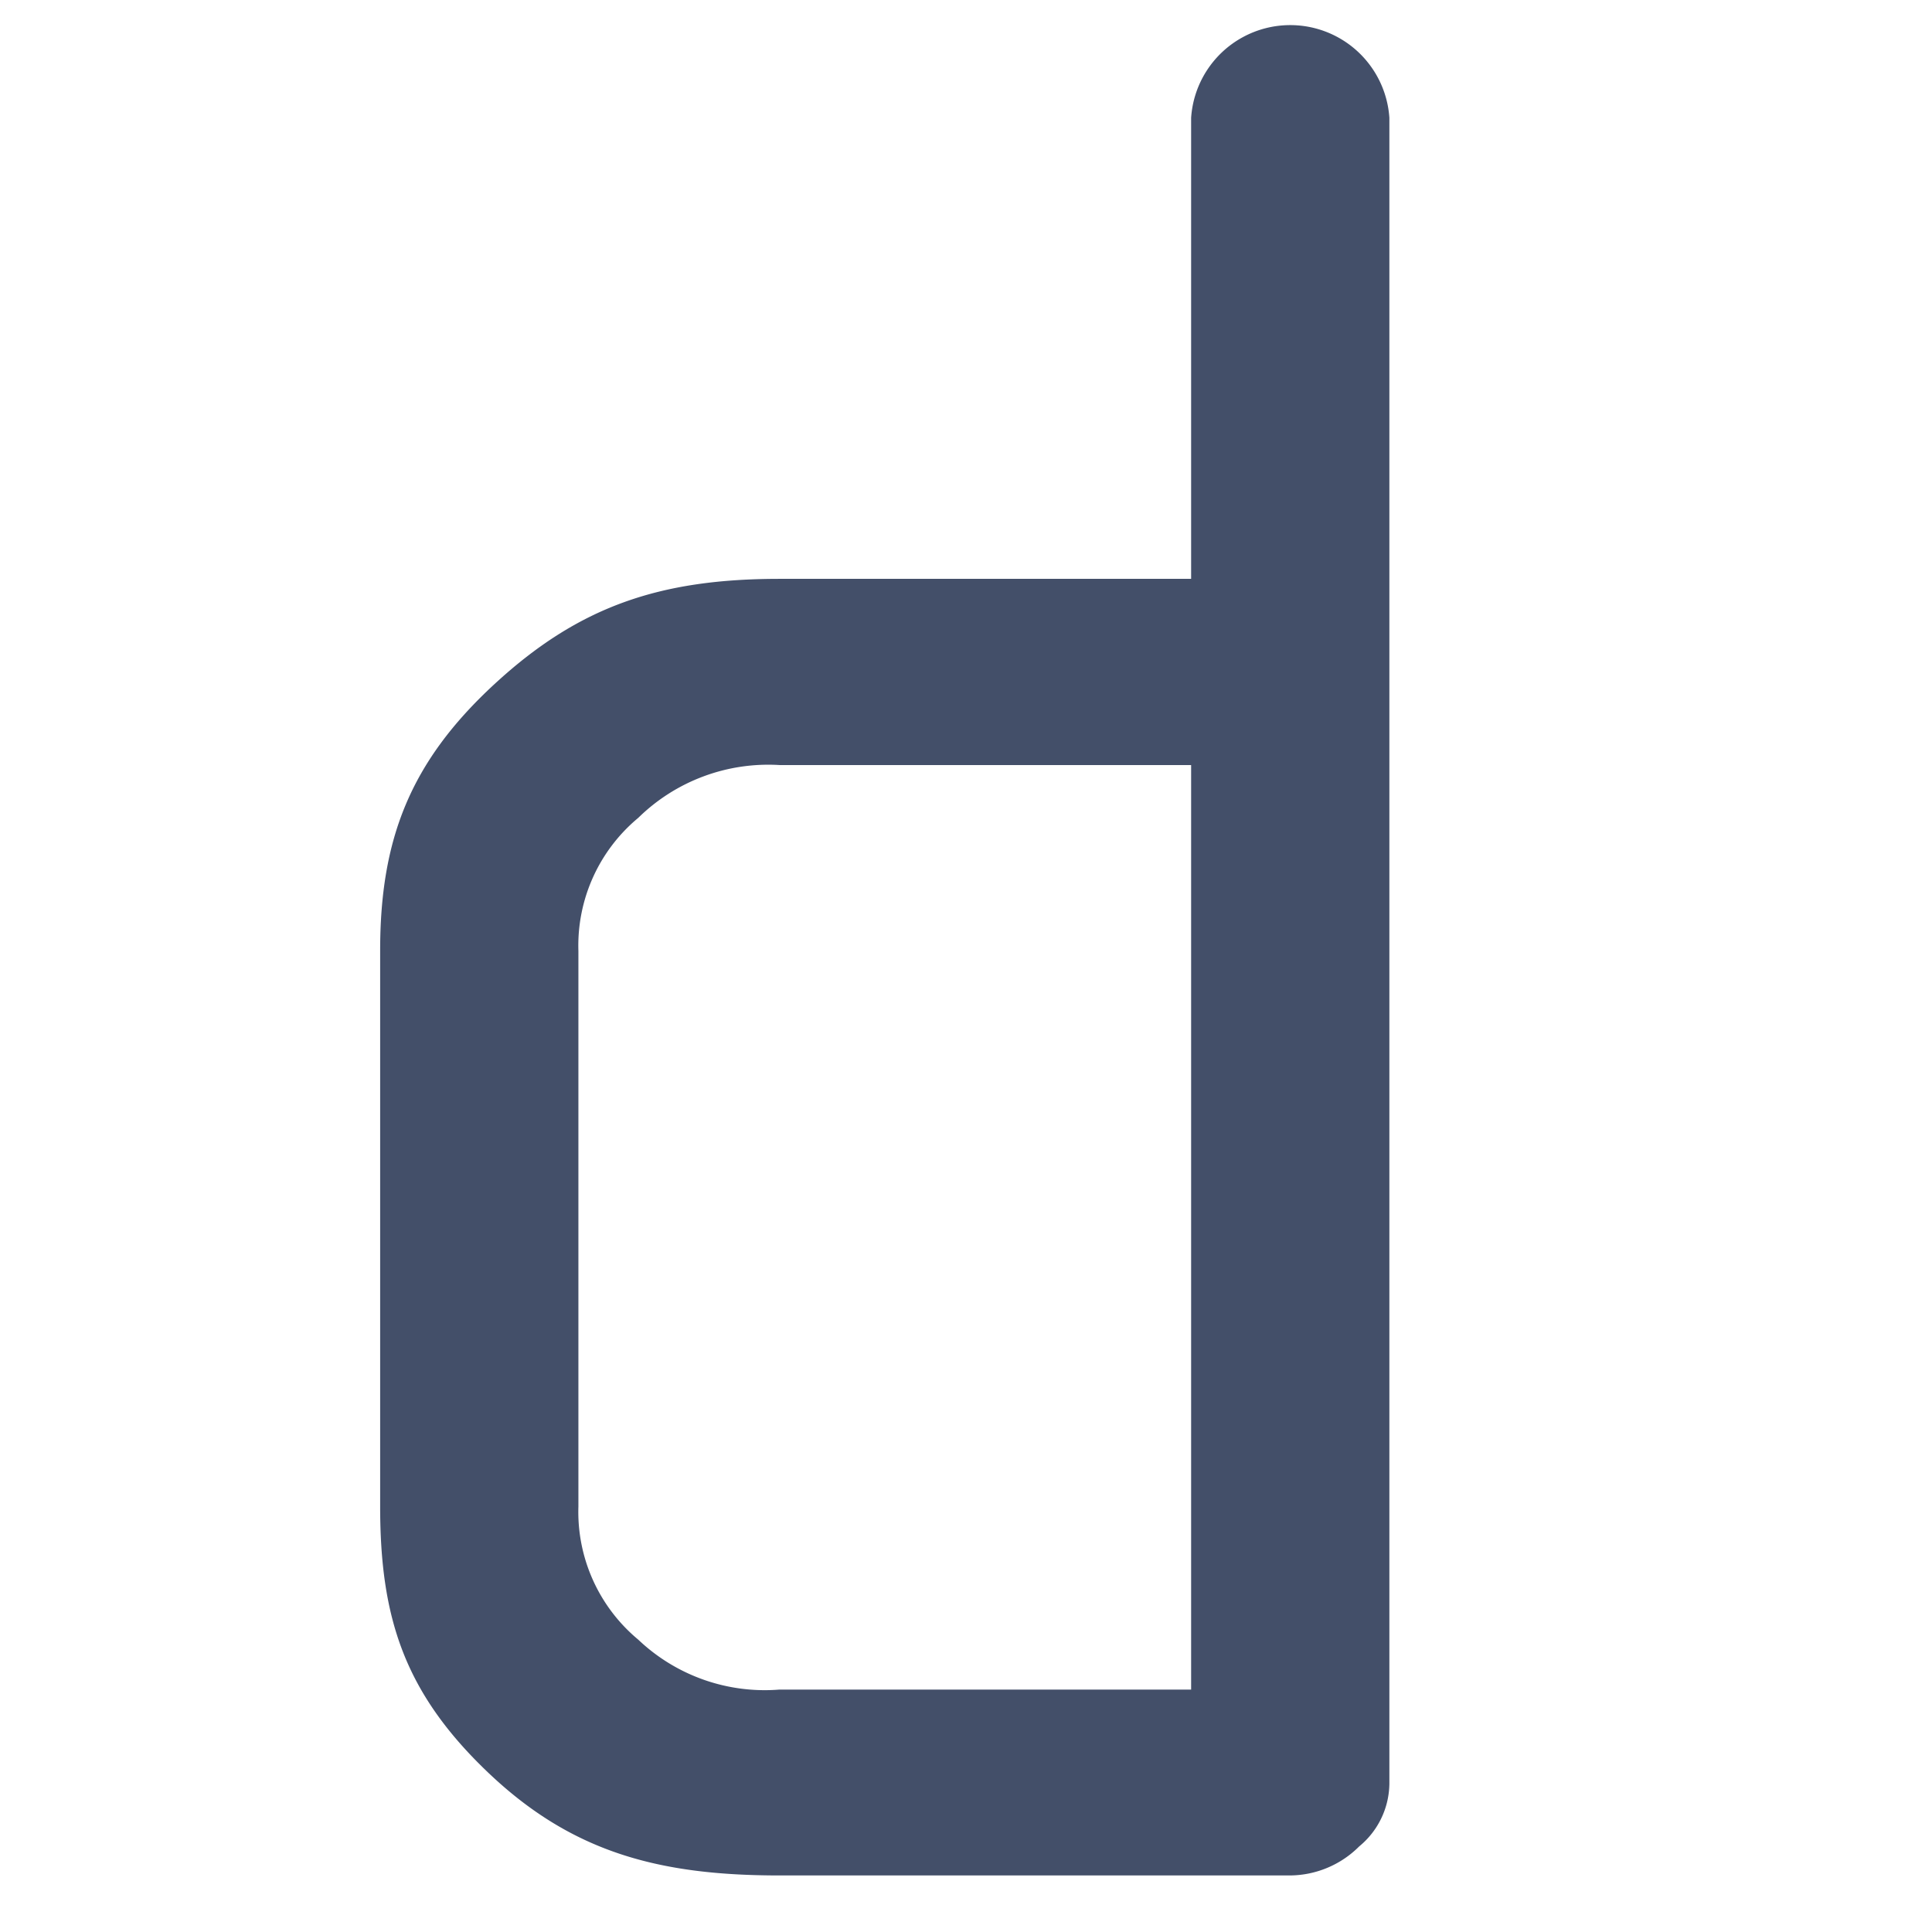
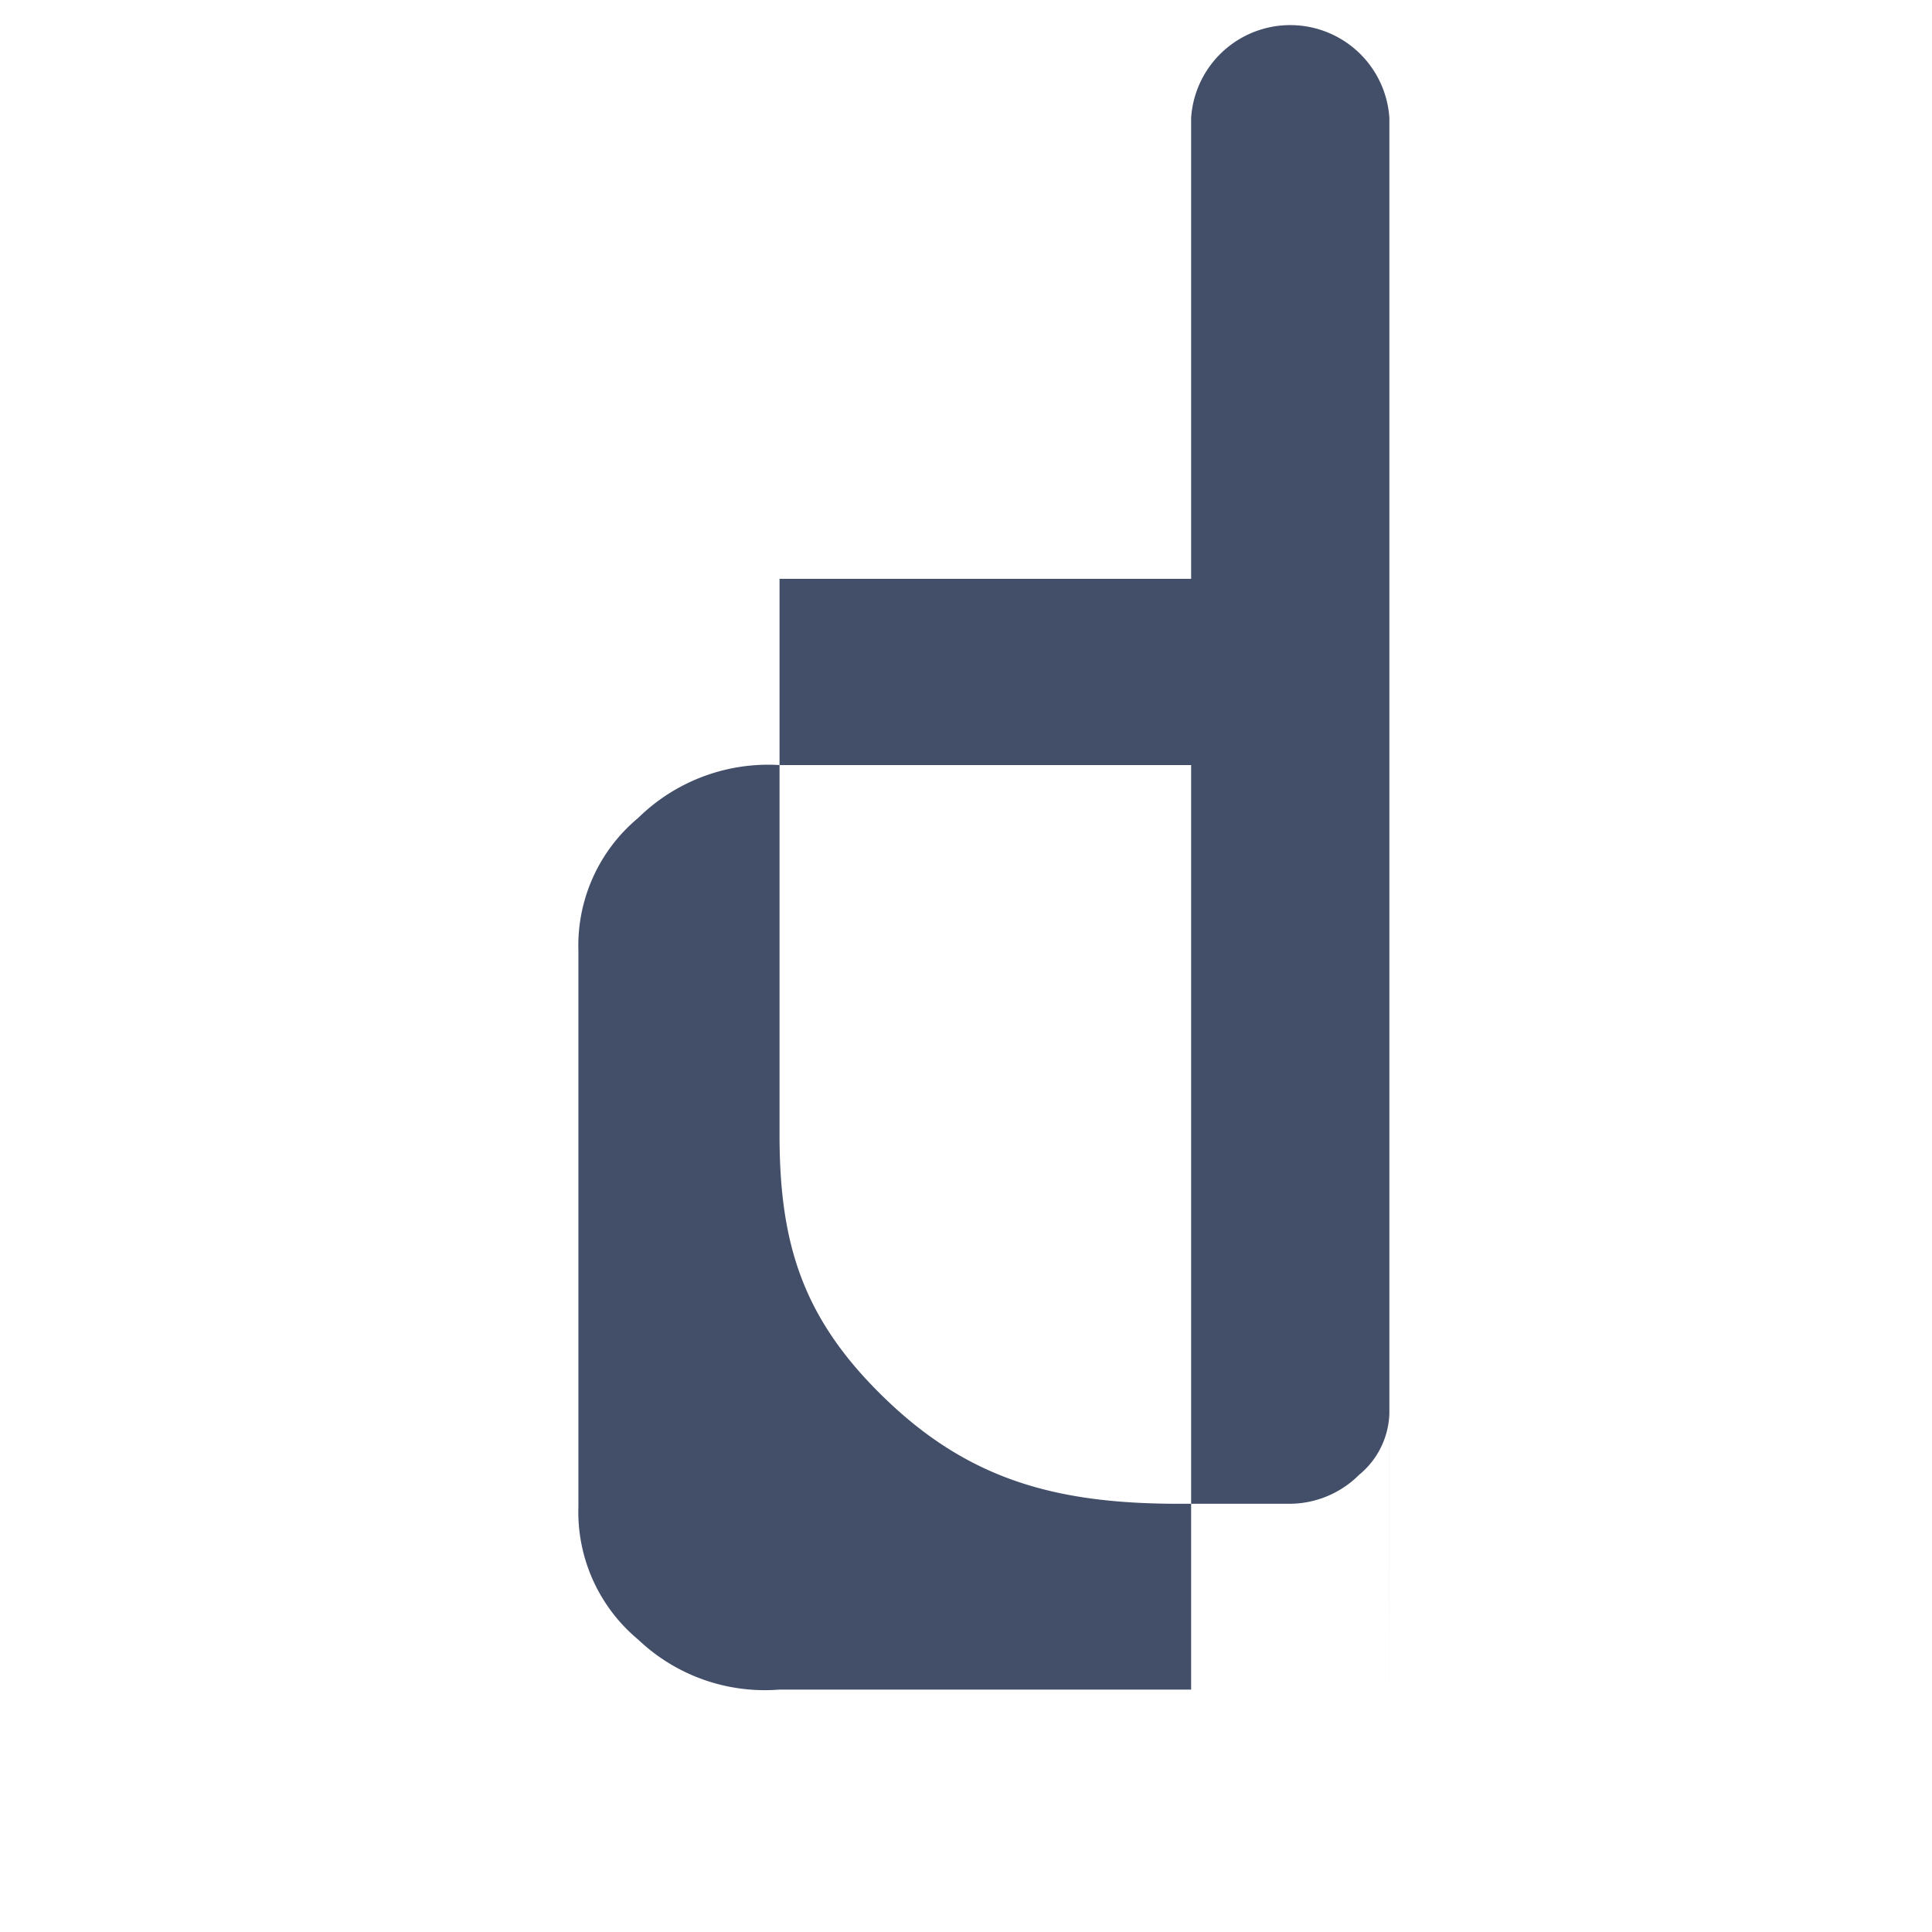
<svg xmlns="http://www.w3.org/2000/svg" xmlns:ns1="http://www.inkscape.org/namespaces/inkscape" xmlns:ns2="http://sodipodi.sourceforge.net/DTD/sodipodi-0.dtd" width="180" height="180" viewBox="0 0 47.625 47.625" version="1.1" id="svg955" ns1:version="1.1.1 (3bf5ae0d25, 2021-09-20, custom)" ns2:docname="favicon.svg">
  <defs id="defs952" />
  <g ns1:label="Calque 1" ns1:groupmode="layer" id="layer1" transform="translate(-77.016,-111.006)">
-     <path class="a" d="m 111.265,154.984 v -41.074 a 2.449,2.449 0 0 0 -4.887,0 v 11.365 H 96.232 c -2.963,0 -4.958,0.683 -7.035,2.602 -2.077,1.919 -2.81,3.826 -2.81,6.56 v 13.704 c 0,2.733 0.59,4.586 2.662,6.56 2.072,1.973 4.22,2.536 7.183,2.536 H 108.805 a 2.433,2.433 0 0 0 1.716,-0.716 2.028,2.028 0 0 0 0.743,-1.509 z m -4.887,-2.329 H 96.232 a 4.526,4.526 0 0 1 -3.482,-1.23 4.094,4.094 0 0 1 -1.476,-3.28 v -13.699 a 4.094,4.094 0 0 1 1.476,-3.28 4.575,4.575 0 0 1 3.482,-1.301 h 10.146 v 22.795 z" id="path6" style="fill:#434f69;stroke-width:0.547" />
+     <path class="a" d="m 111.265,154.984 v -41.074 a 2.449,2.449 0 0 0 -4.887,0 v 11.365 H 96.232 v 13.704 c 0,2.733 0.59,4.586 2.662,6.56 2.072,1.973 4.22,2.536 7.183,2.536 H 108.805 a 2.433,2.433 0 0 0 1.716,-0.716 2.028,2.028 0 0 0 0.743,-1.509 z m -4.887,-2.329 H 96.232 a 4.526,4.526 0 0 1 -3.482,-1.23 4.094,4.094 0 0 1 -1.476,-3.28 v -13.699 a 4.094,4.094 0 0 1 1.476,-3.28 4.575,4.575 0 0 1 3.482,-1.301 h 10.146 v 22.795 z" id="path6" style="fill:#434f69;stroke-width:0.547" />
  </g>
</svg>